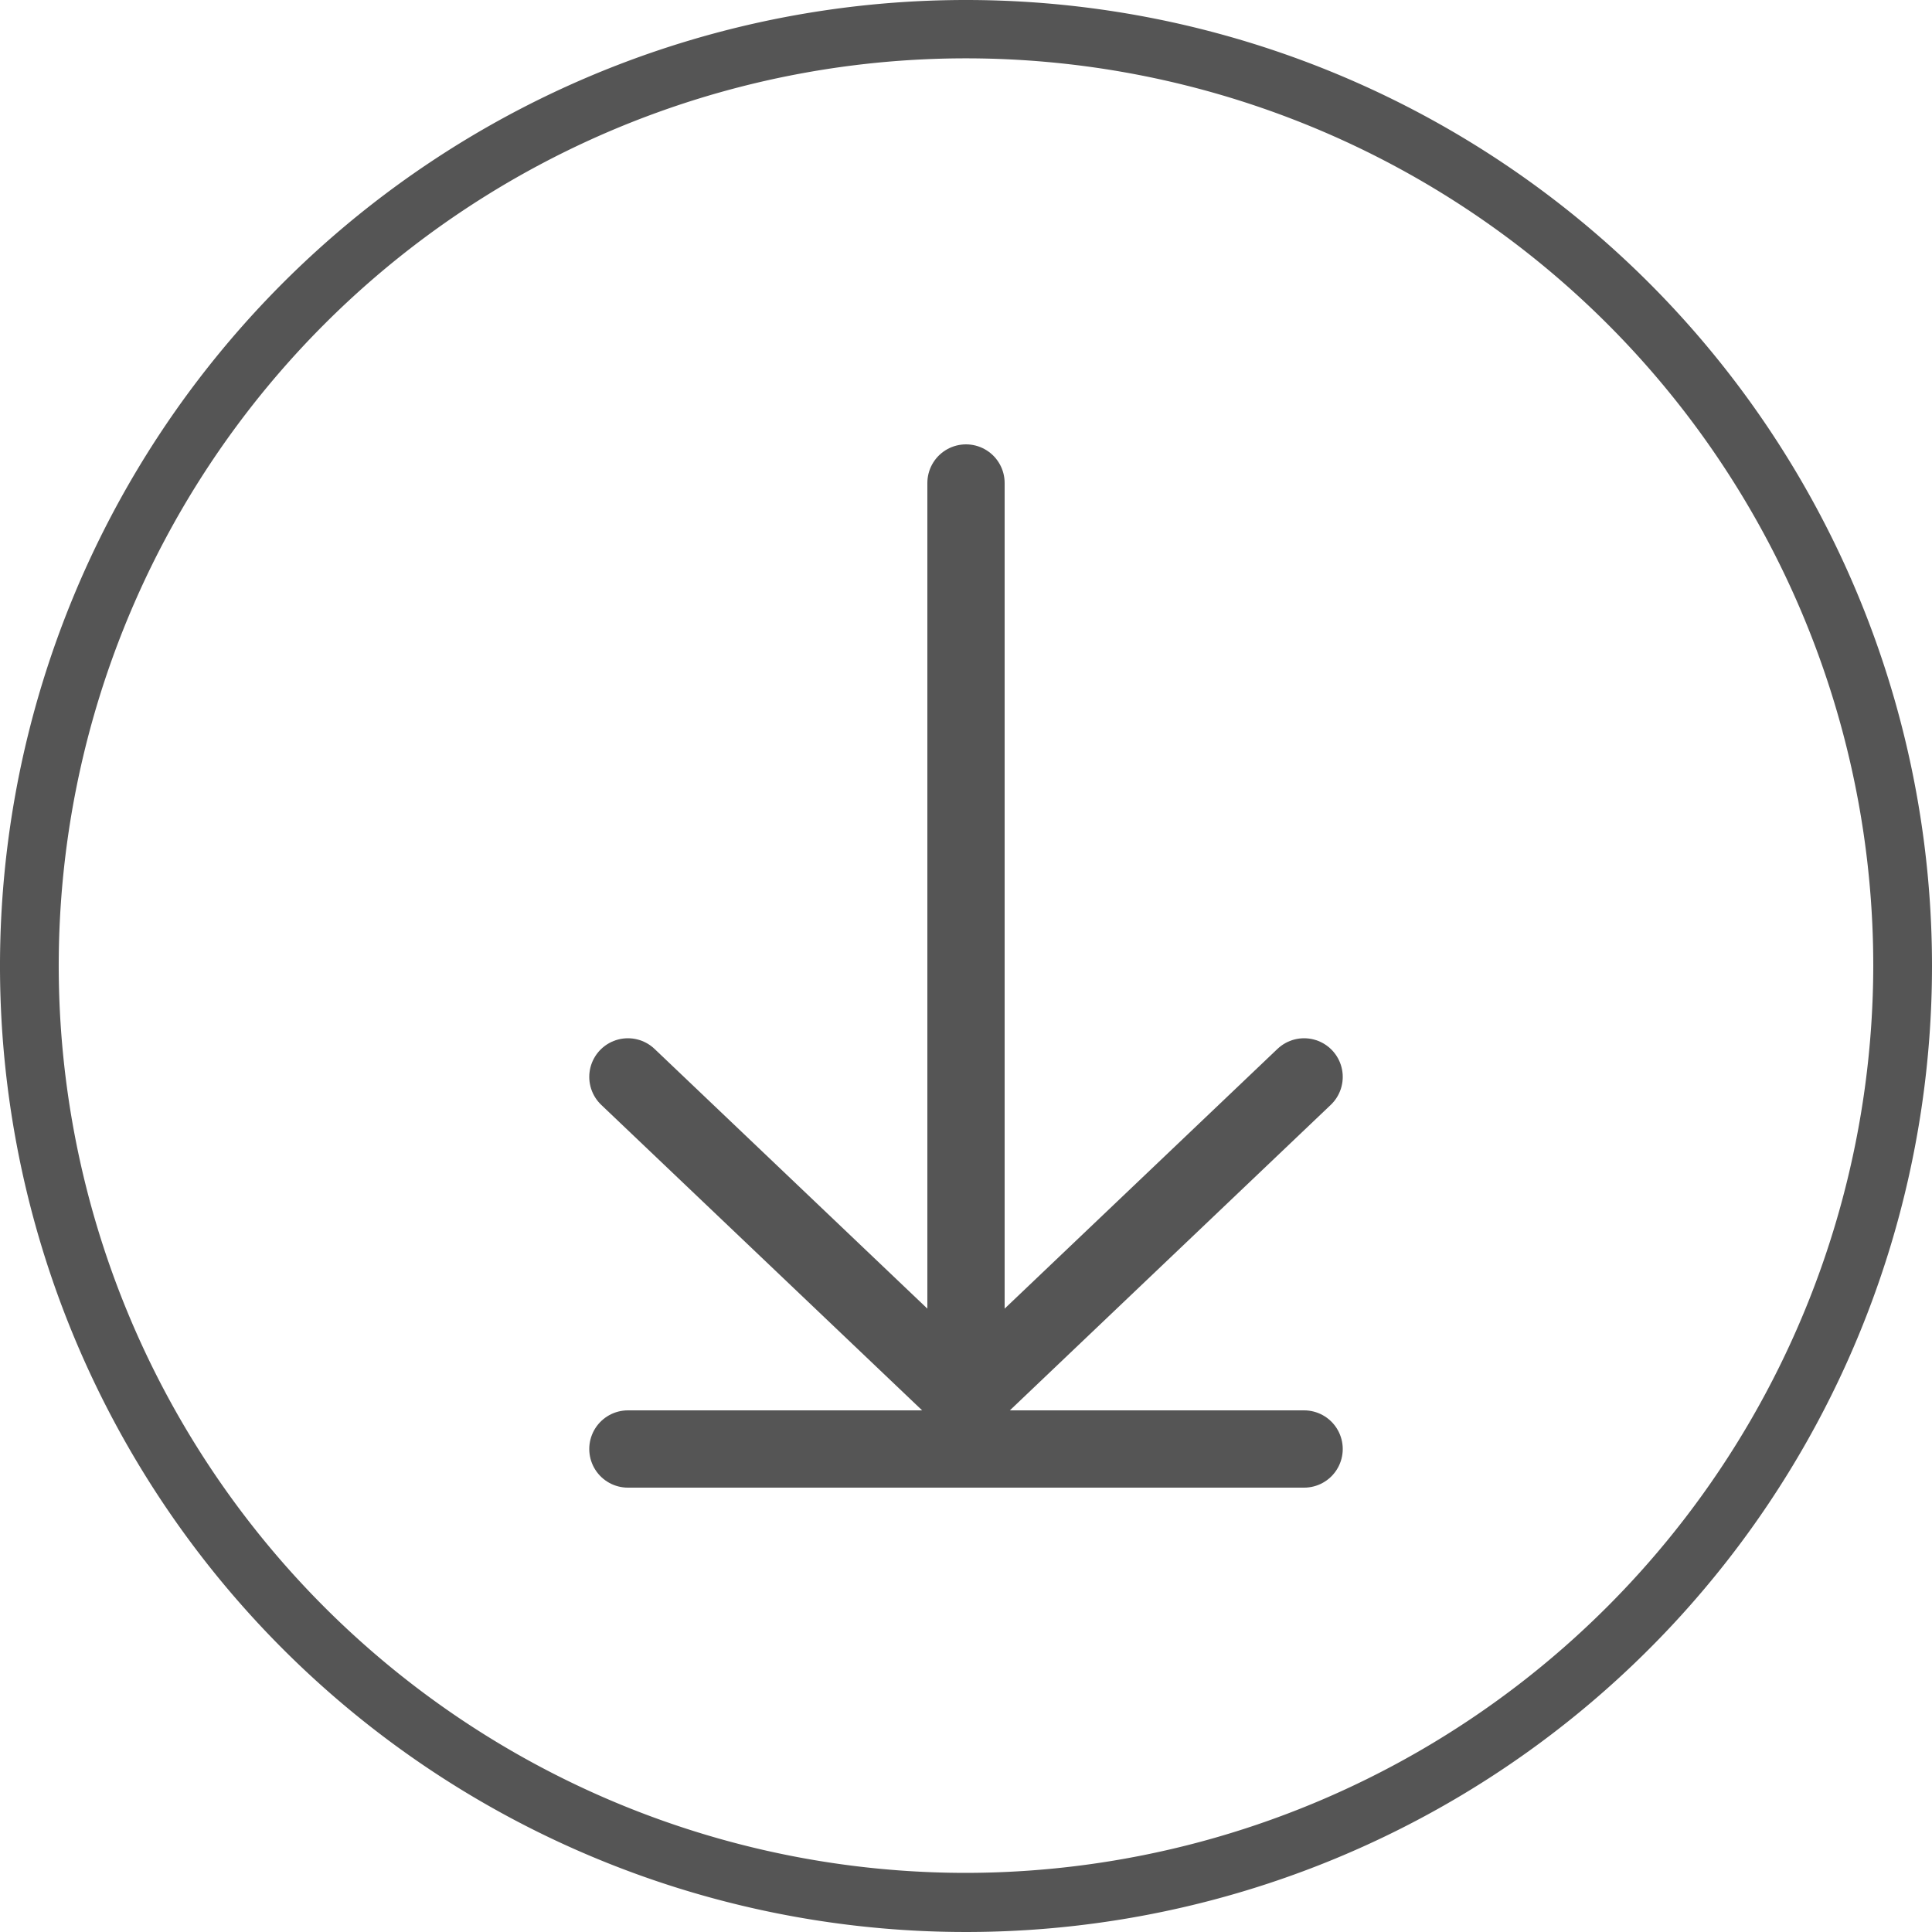
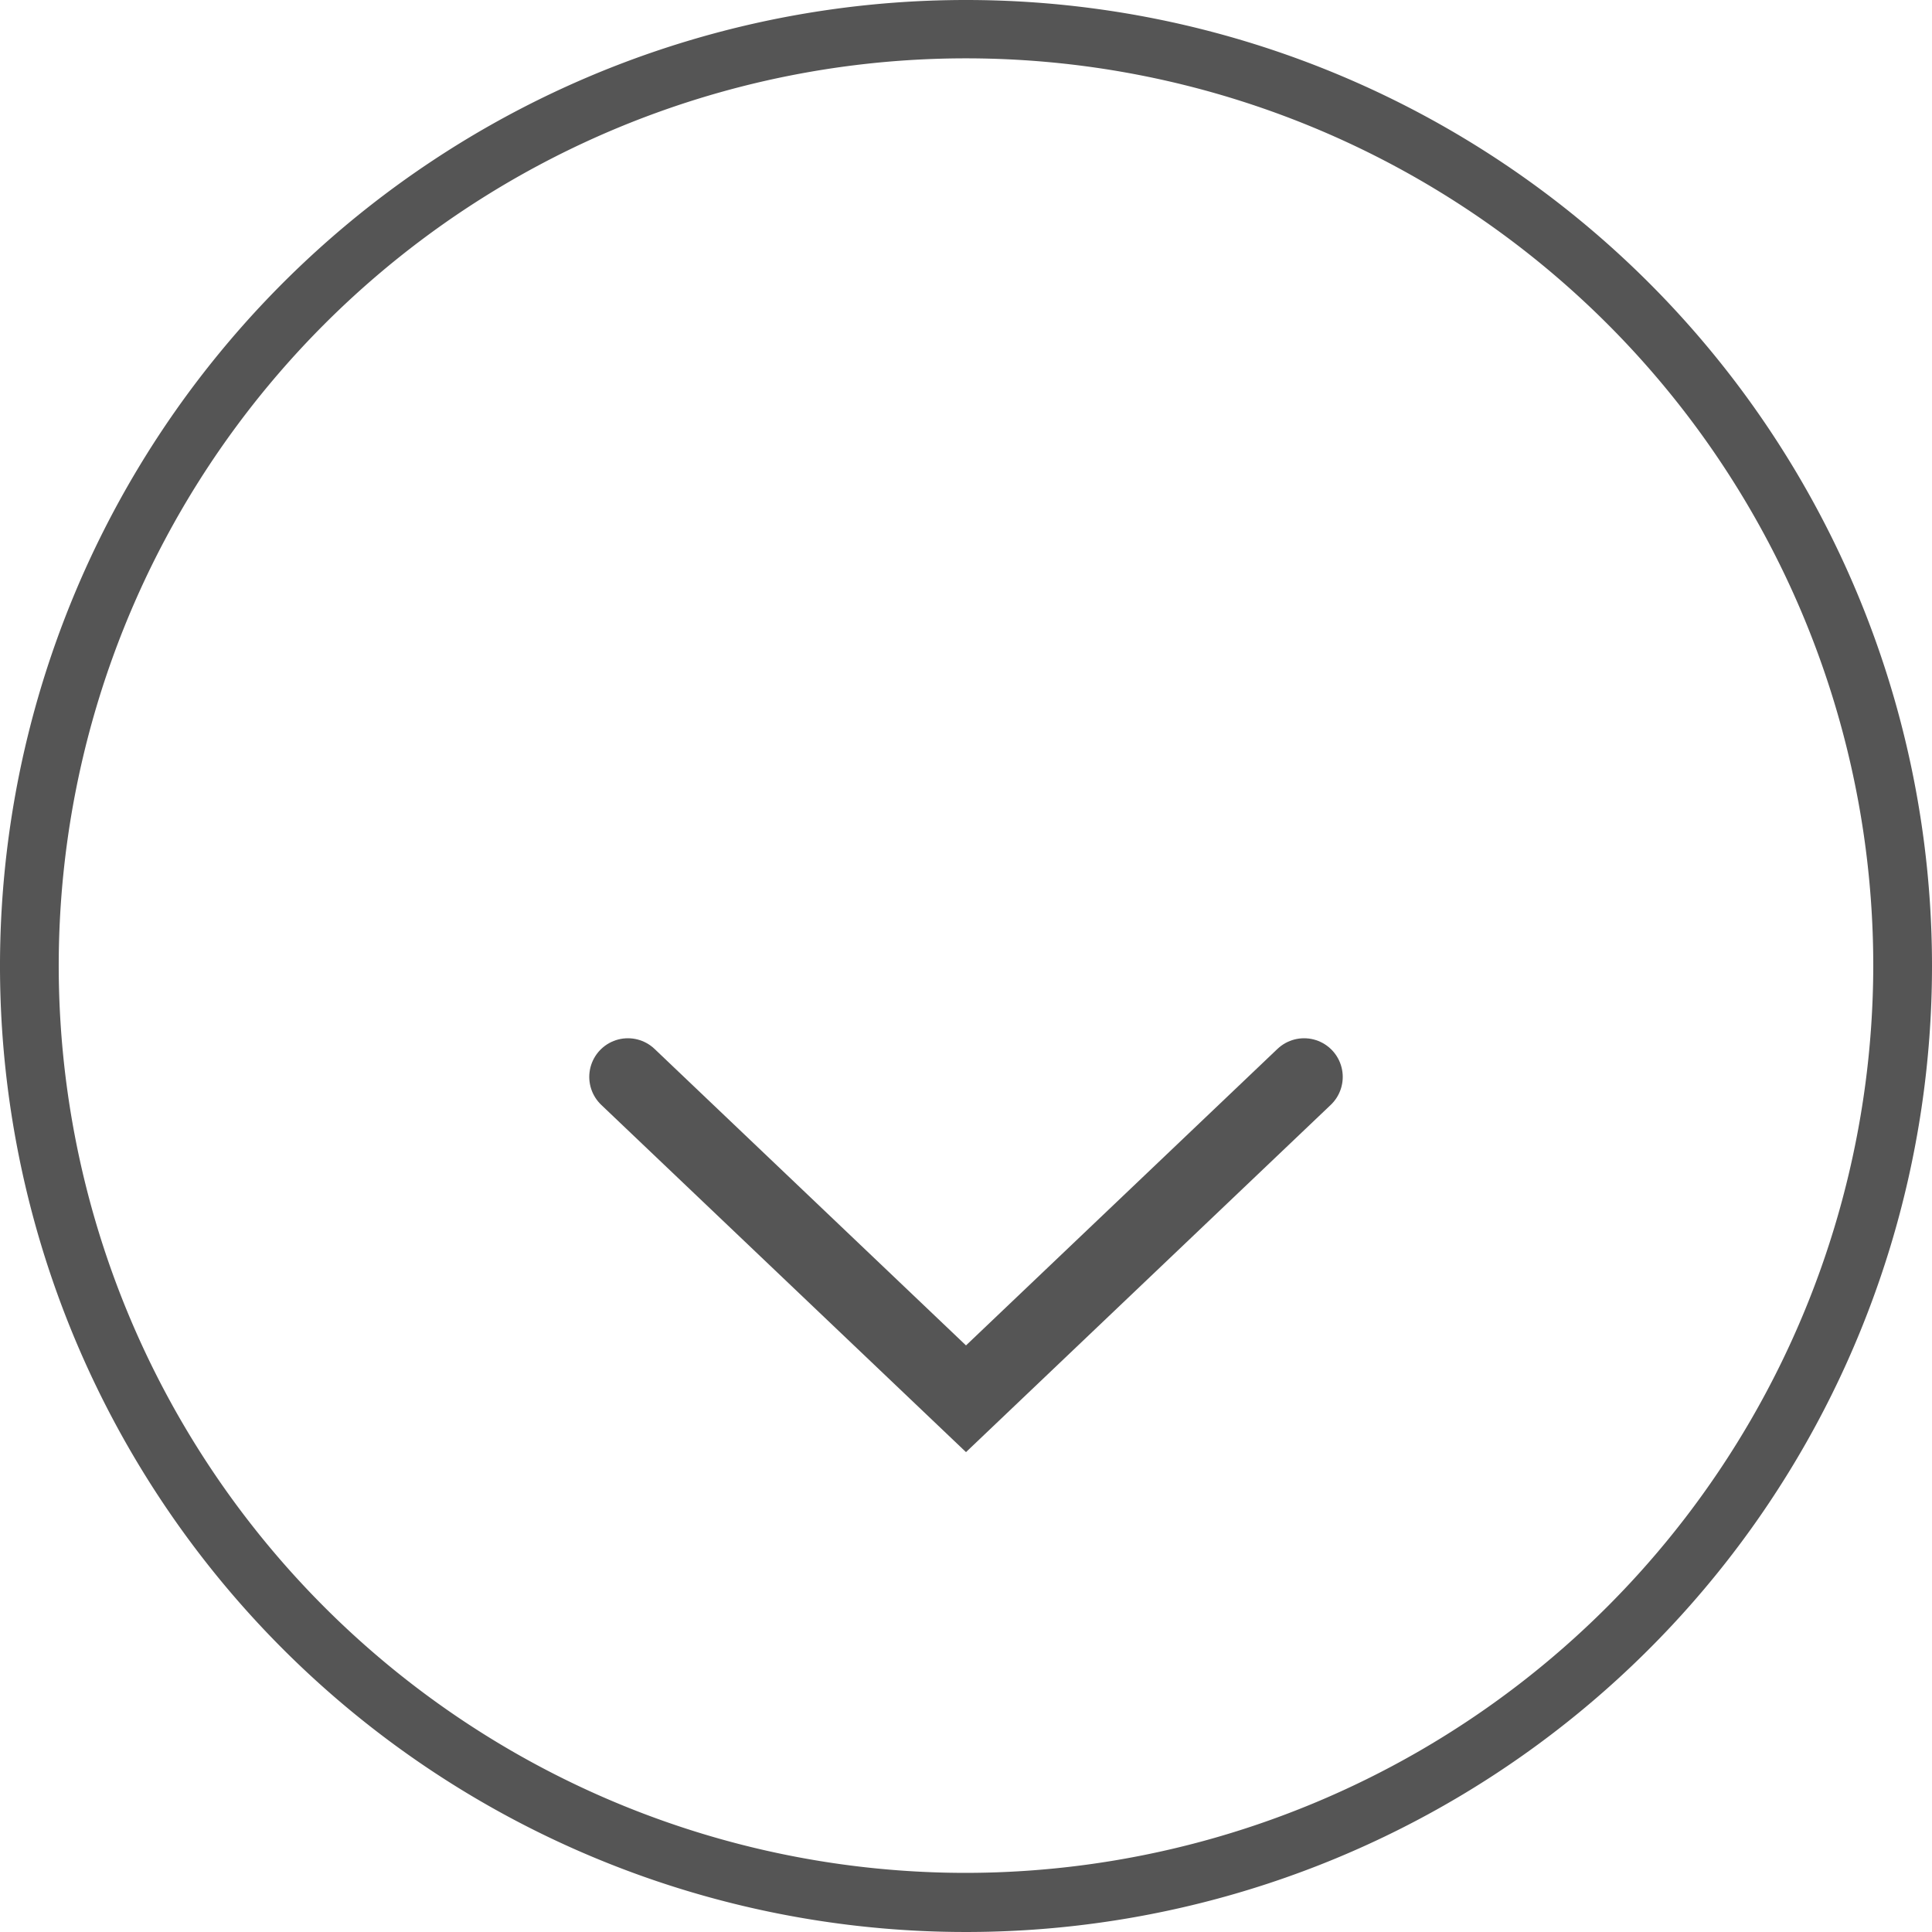
<svg xmlns="http://www.w3.org/2000/svg" viewBox="0 0 50 50">
  <defs>
    <style>.cls-1{fill:#555;}.cls-2,.cls-3{fill:none;stroke:#555;stroke-linecap:round;stroke-miterlimit:10;stroke-width:2px;}.cls-2{fill-rule:evenodd;}</style>
  </defs>
  <title>Downloads</title>
  <g id="Layer_2" data-name="Layer 2">
    <g id="Downloads">
-       <path class="cls-1" d="M25,0A25,25,0,1,0,50,25,25,25,0,0,0,25,0Zm0,48.47A23.48,23.48,0,1,1,48.48,25,23.51,23.51,0,0,1,25,48.47Z" />
+       <path class="cls-1" d="M25,0A25,25,0,1,0,50,25,25,25,0,0,0,25,0Zm0,48.47A23.48,23.48,0,1,1,48.48,25,23.51,23.51,0,0,1,25,48.47" />
      <polyline class="cls-2" points="33.75 27.87 25 36.2 16.25 27.87" />
-       <line class="cls-3" x1="25" y1="12.5" x2="25" y2="36.32" />
-       <line class="cls-3" x1="16.25" y1="37.5" x2="33.75" y2="37.5" />
    </g>
  </g>
</svg>